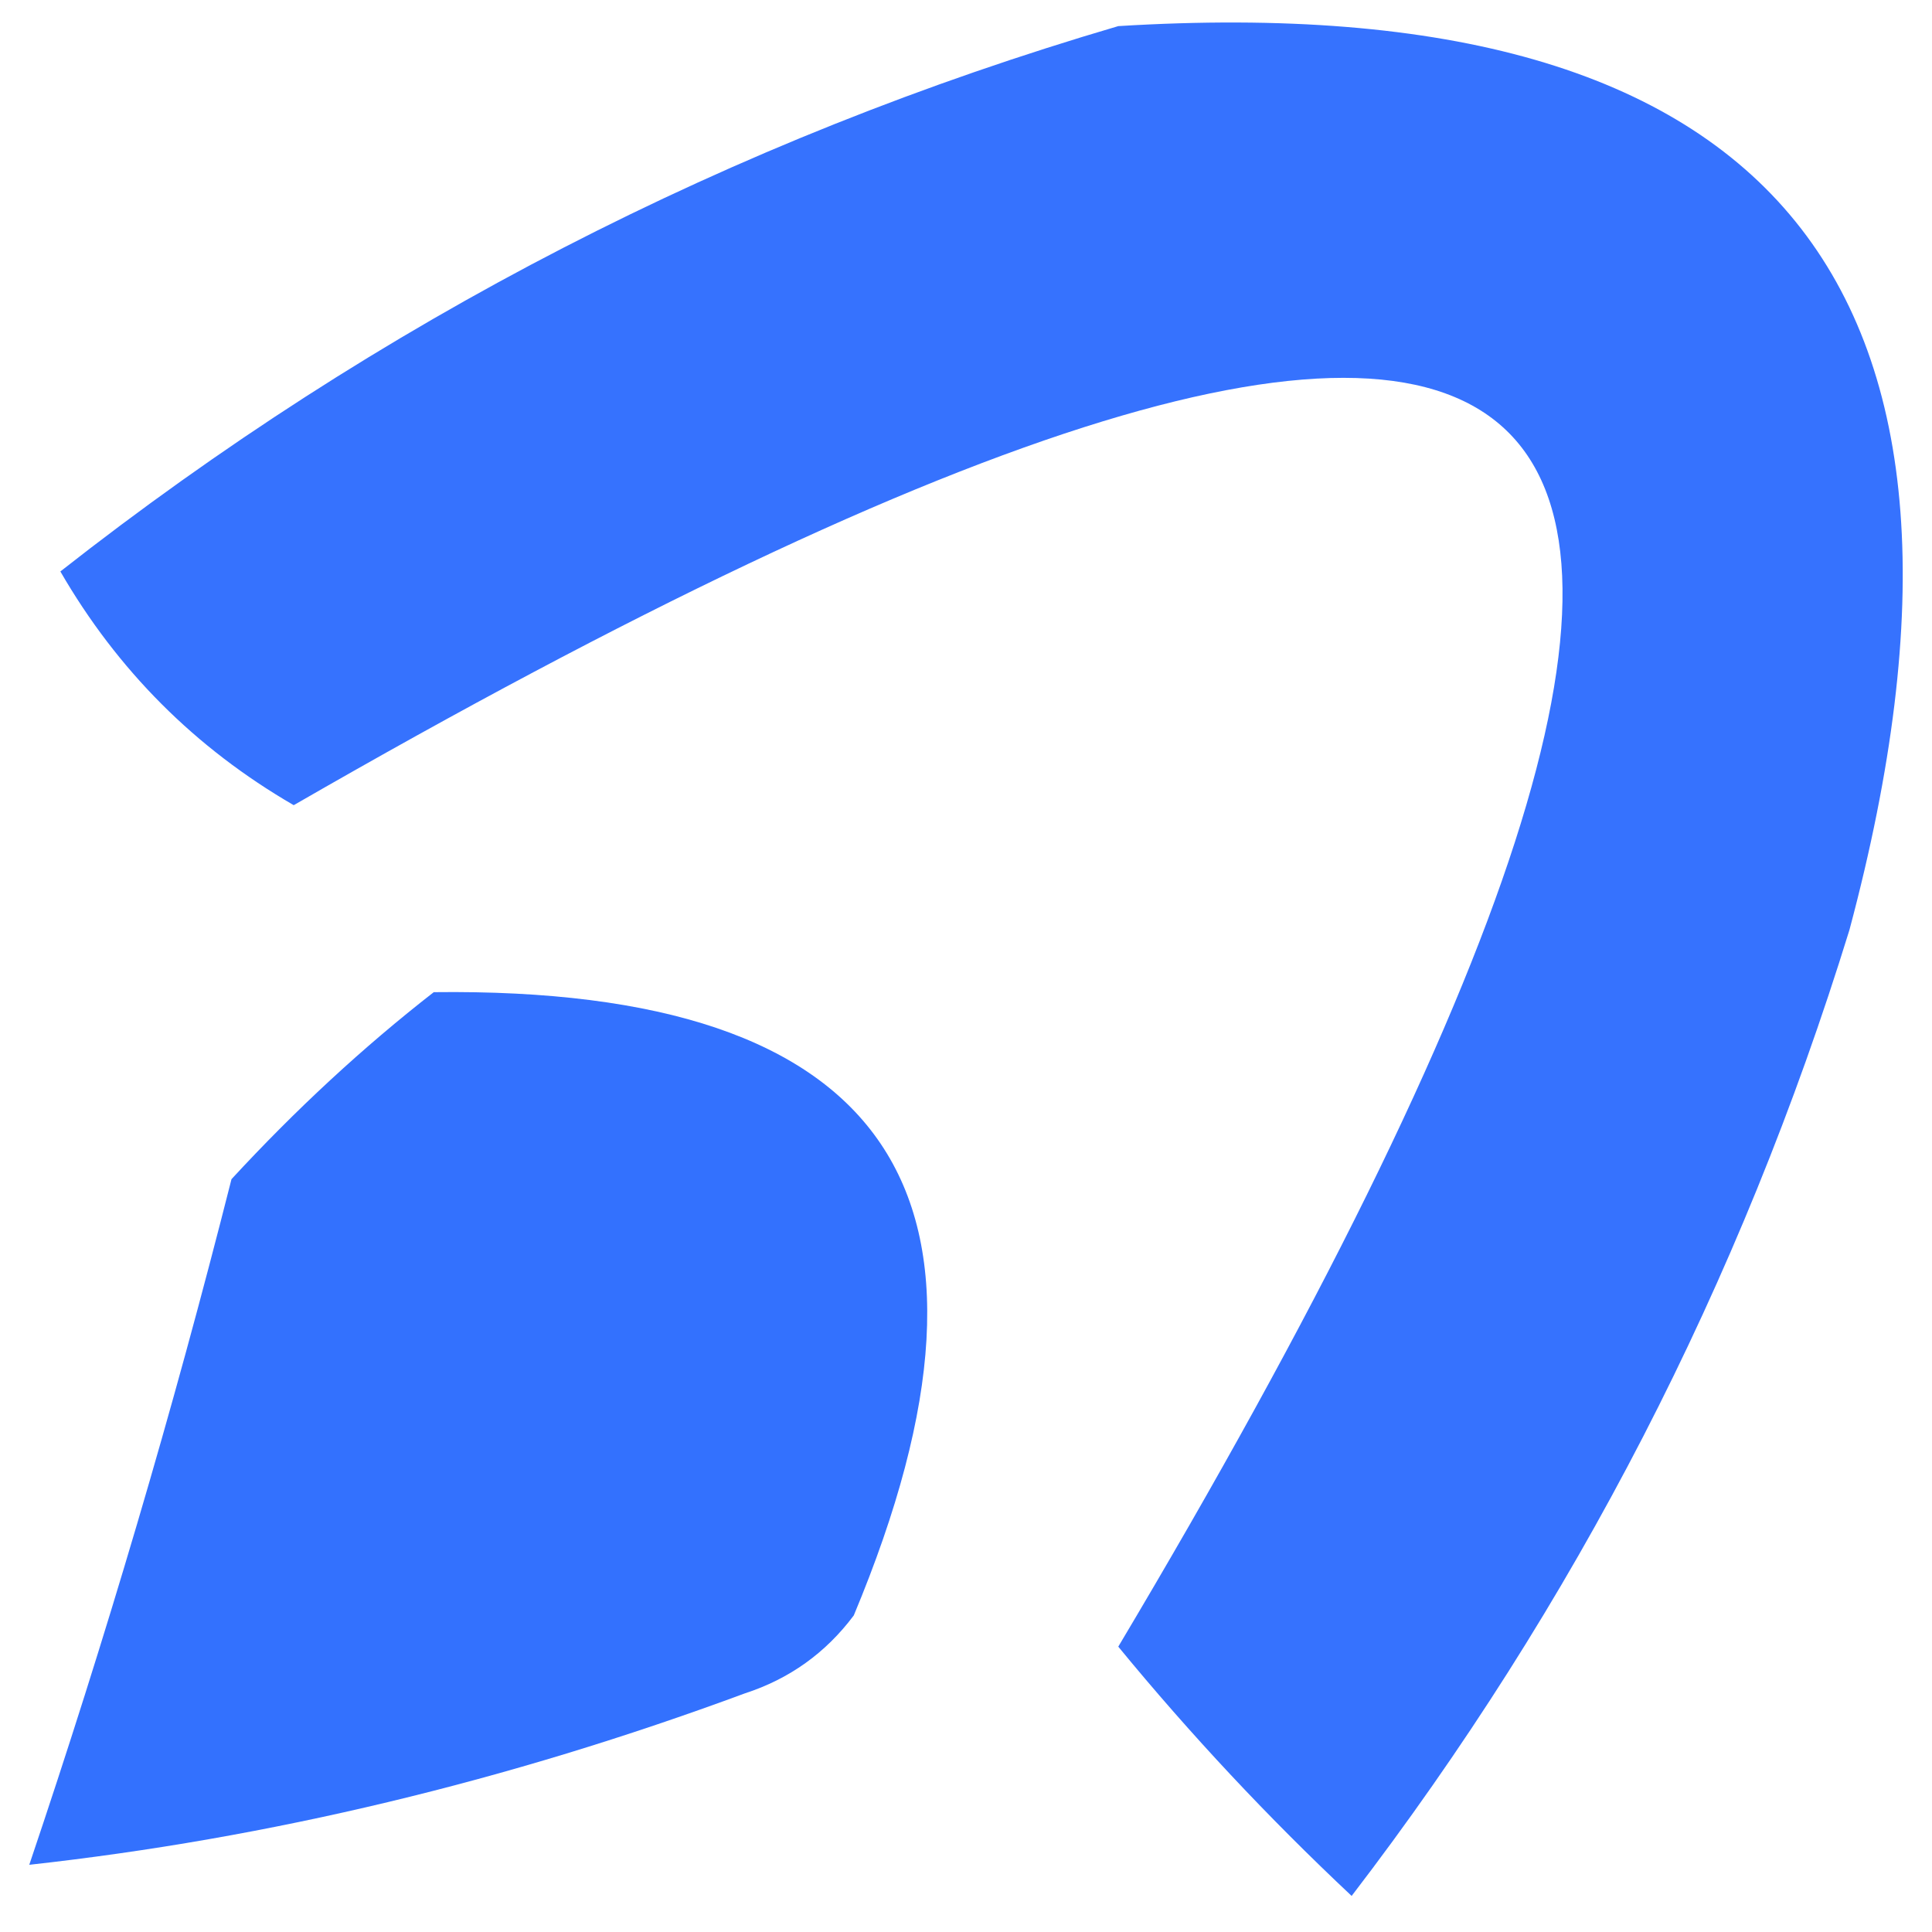
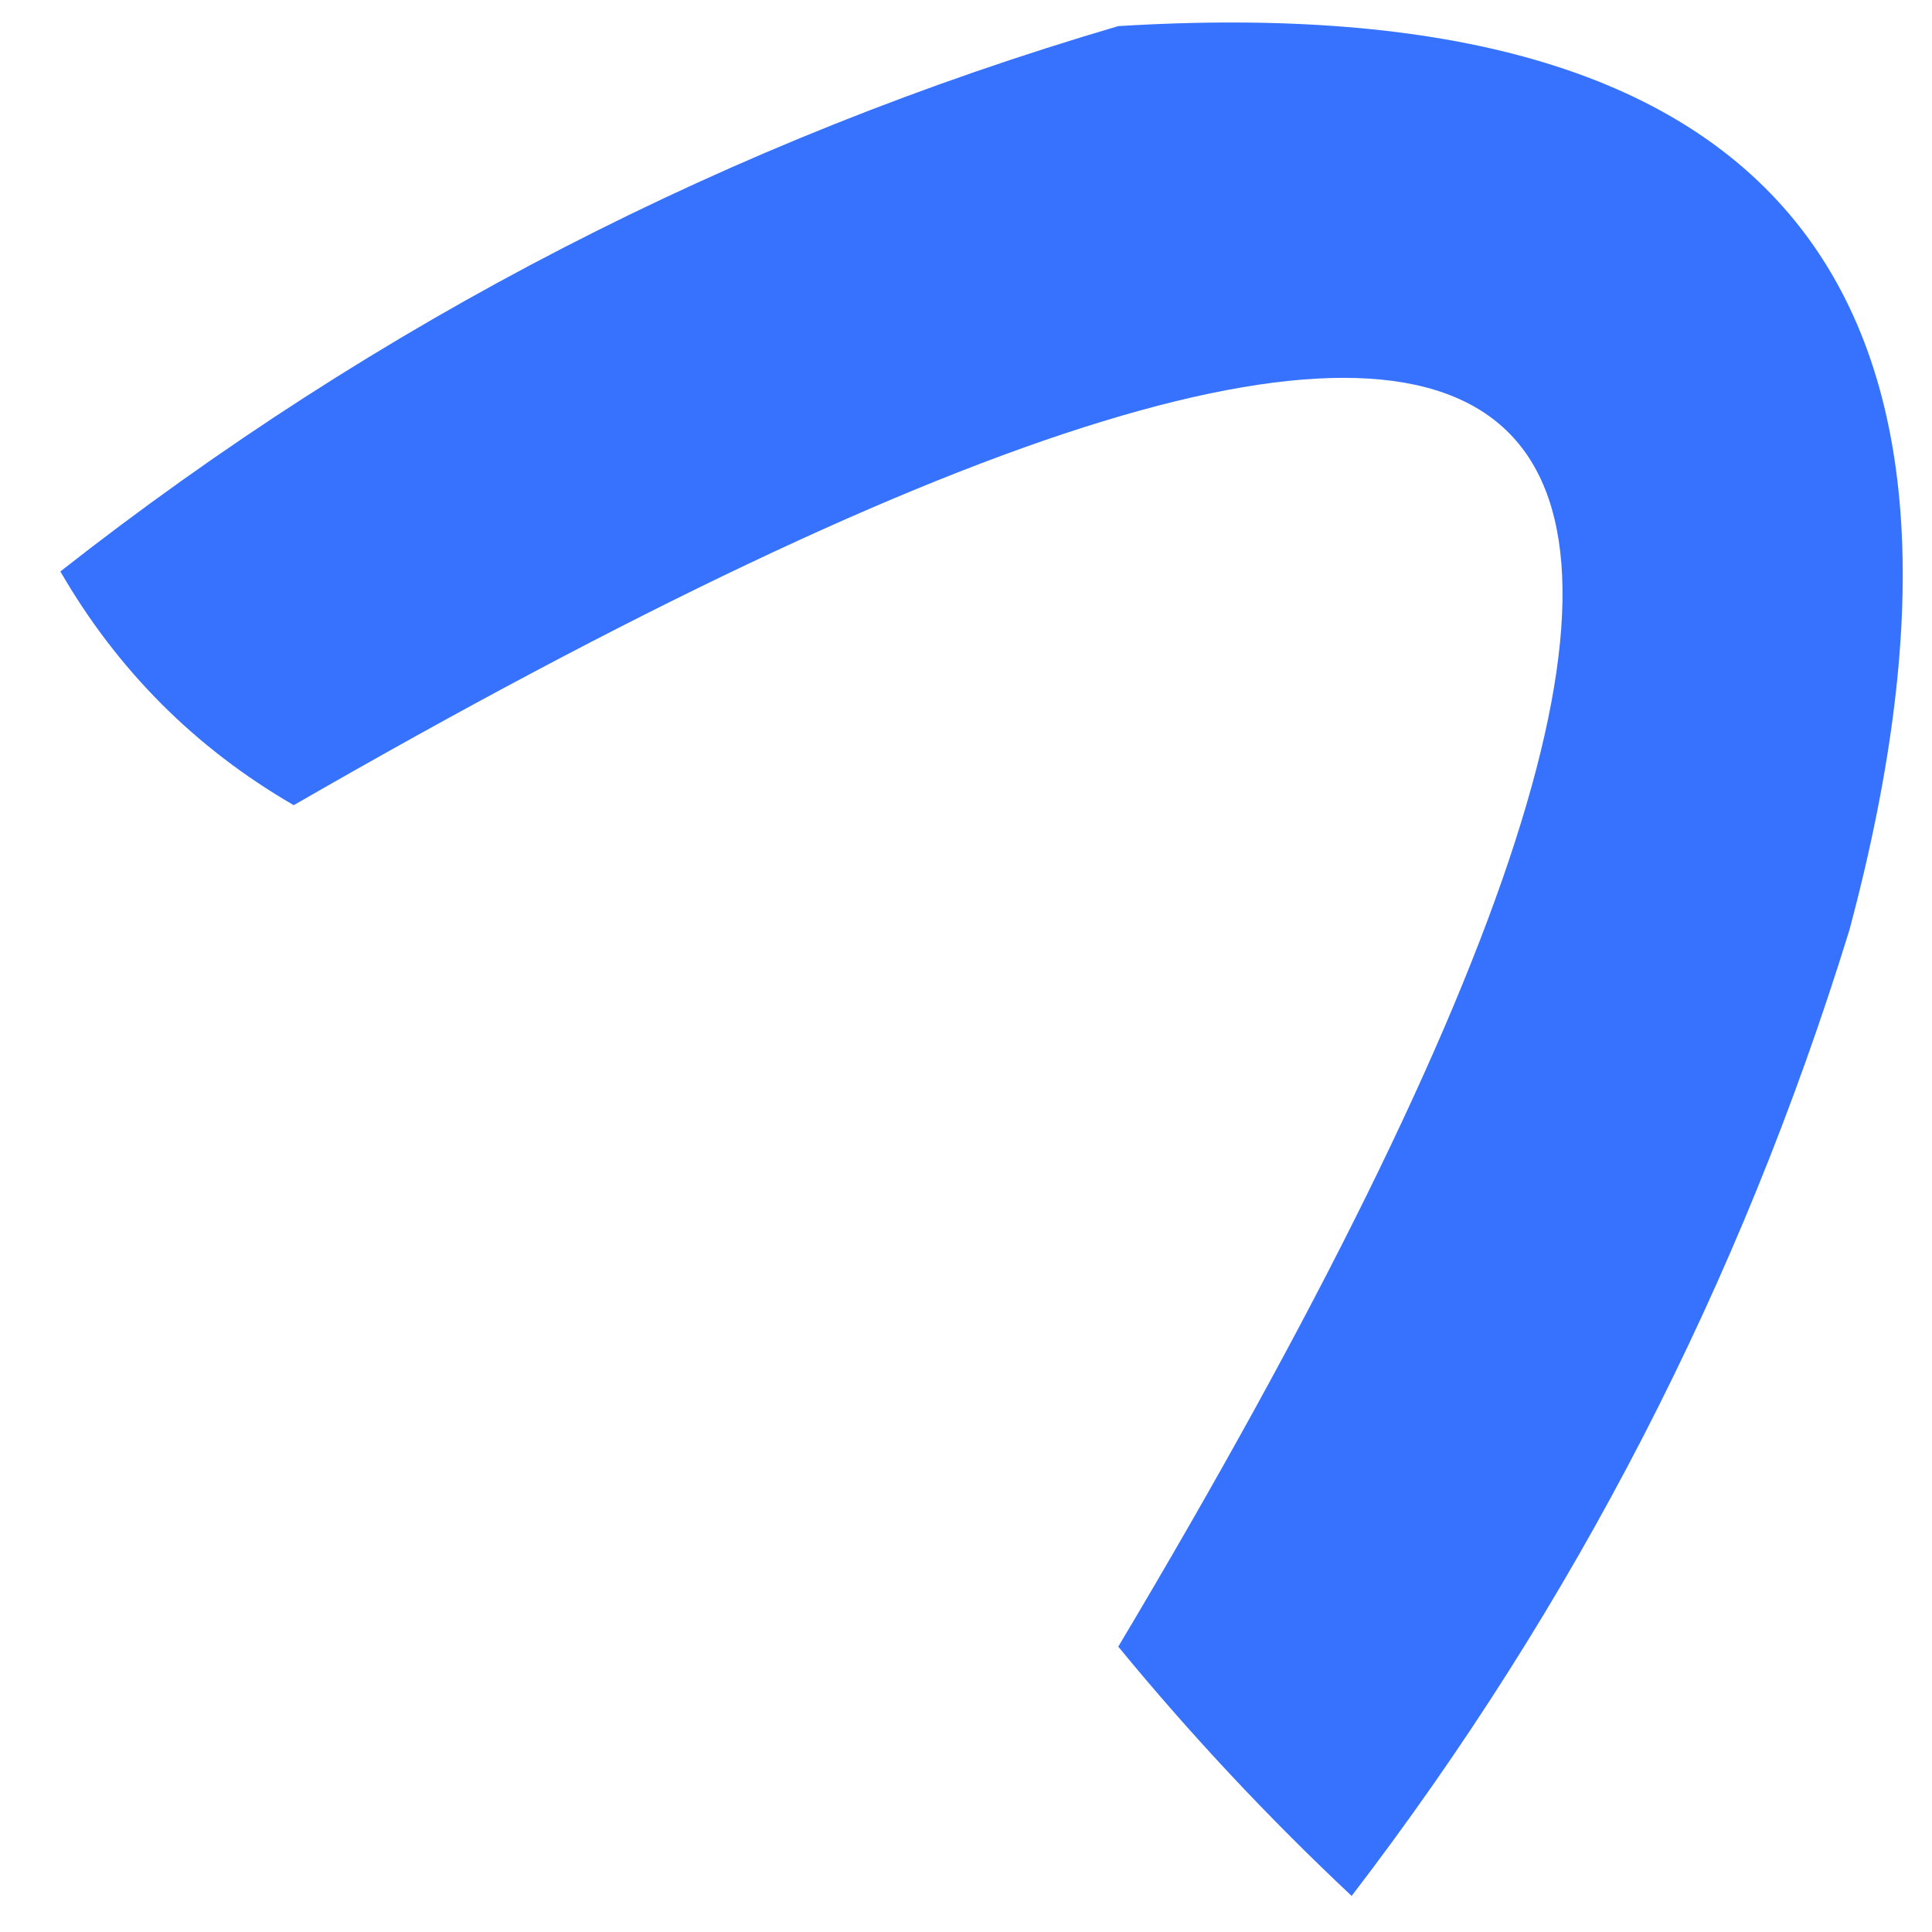
<svg xmlns="http://www.w3.org/2000/svg" width="32" height="32" viewBox="0 0 33 33" fill="none">
  <path fill-rule="evenodd" clip-rule="evenodd" d="M19.101 0.446C30.362 -0.247 34.525 4.898 31.59 15.883C29.729 21.917 26.894 27.418 23.087 32.384C21.661 31.045 20.332 29.625 19.101 28.126C32.709 5.293 28.015 0.502 5.017 13.753C3.334 12.778 2.006 11.447 1.031 9.761C6.464 5.494 12.487 2.389 19.101 0.446Z" fill="#3672FE" />
-   <path fill-rule="evenodd" clip-rule="evenodd" d="M7.409 16.947C15.196 16.851 17.588 20.4 14.583 27.593C14.104 28.233 13.484 28.677 12.723 28.924C8.67 30.424 4.595 31.4 0.5 31.852C1.802 27.999 2.954 24.095 3.954 20.141C5.051 18.952 6.202 17.887 7.409 16.947Z" fill="#3371FE" />
</svg>